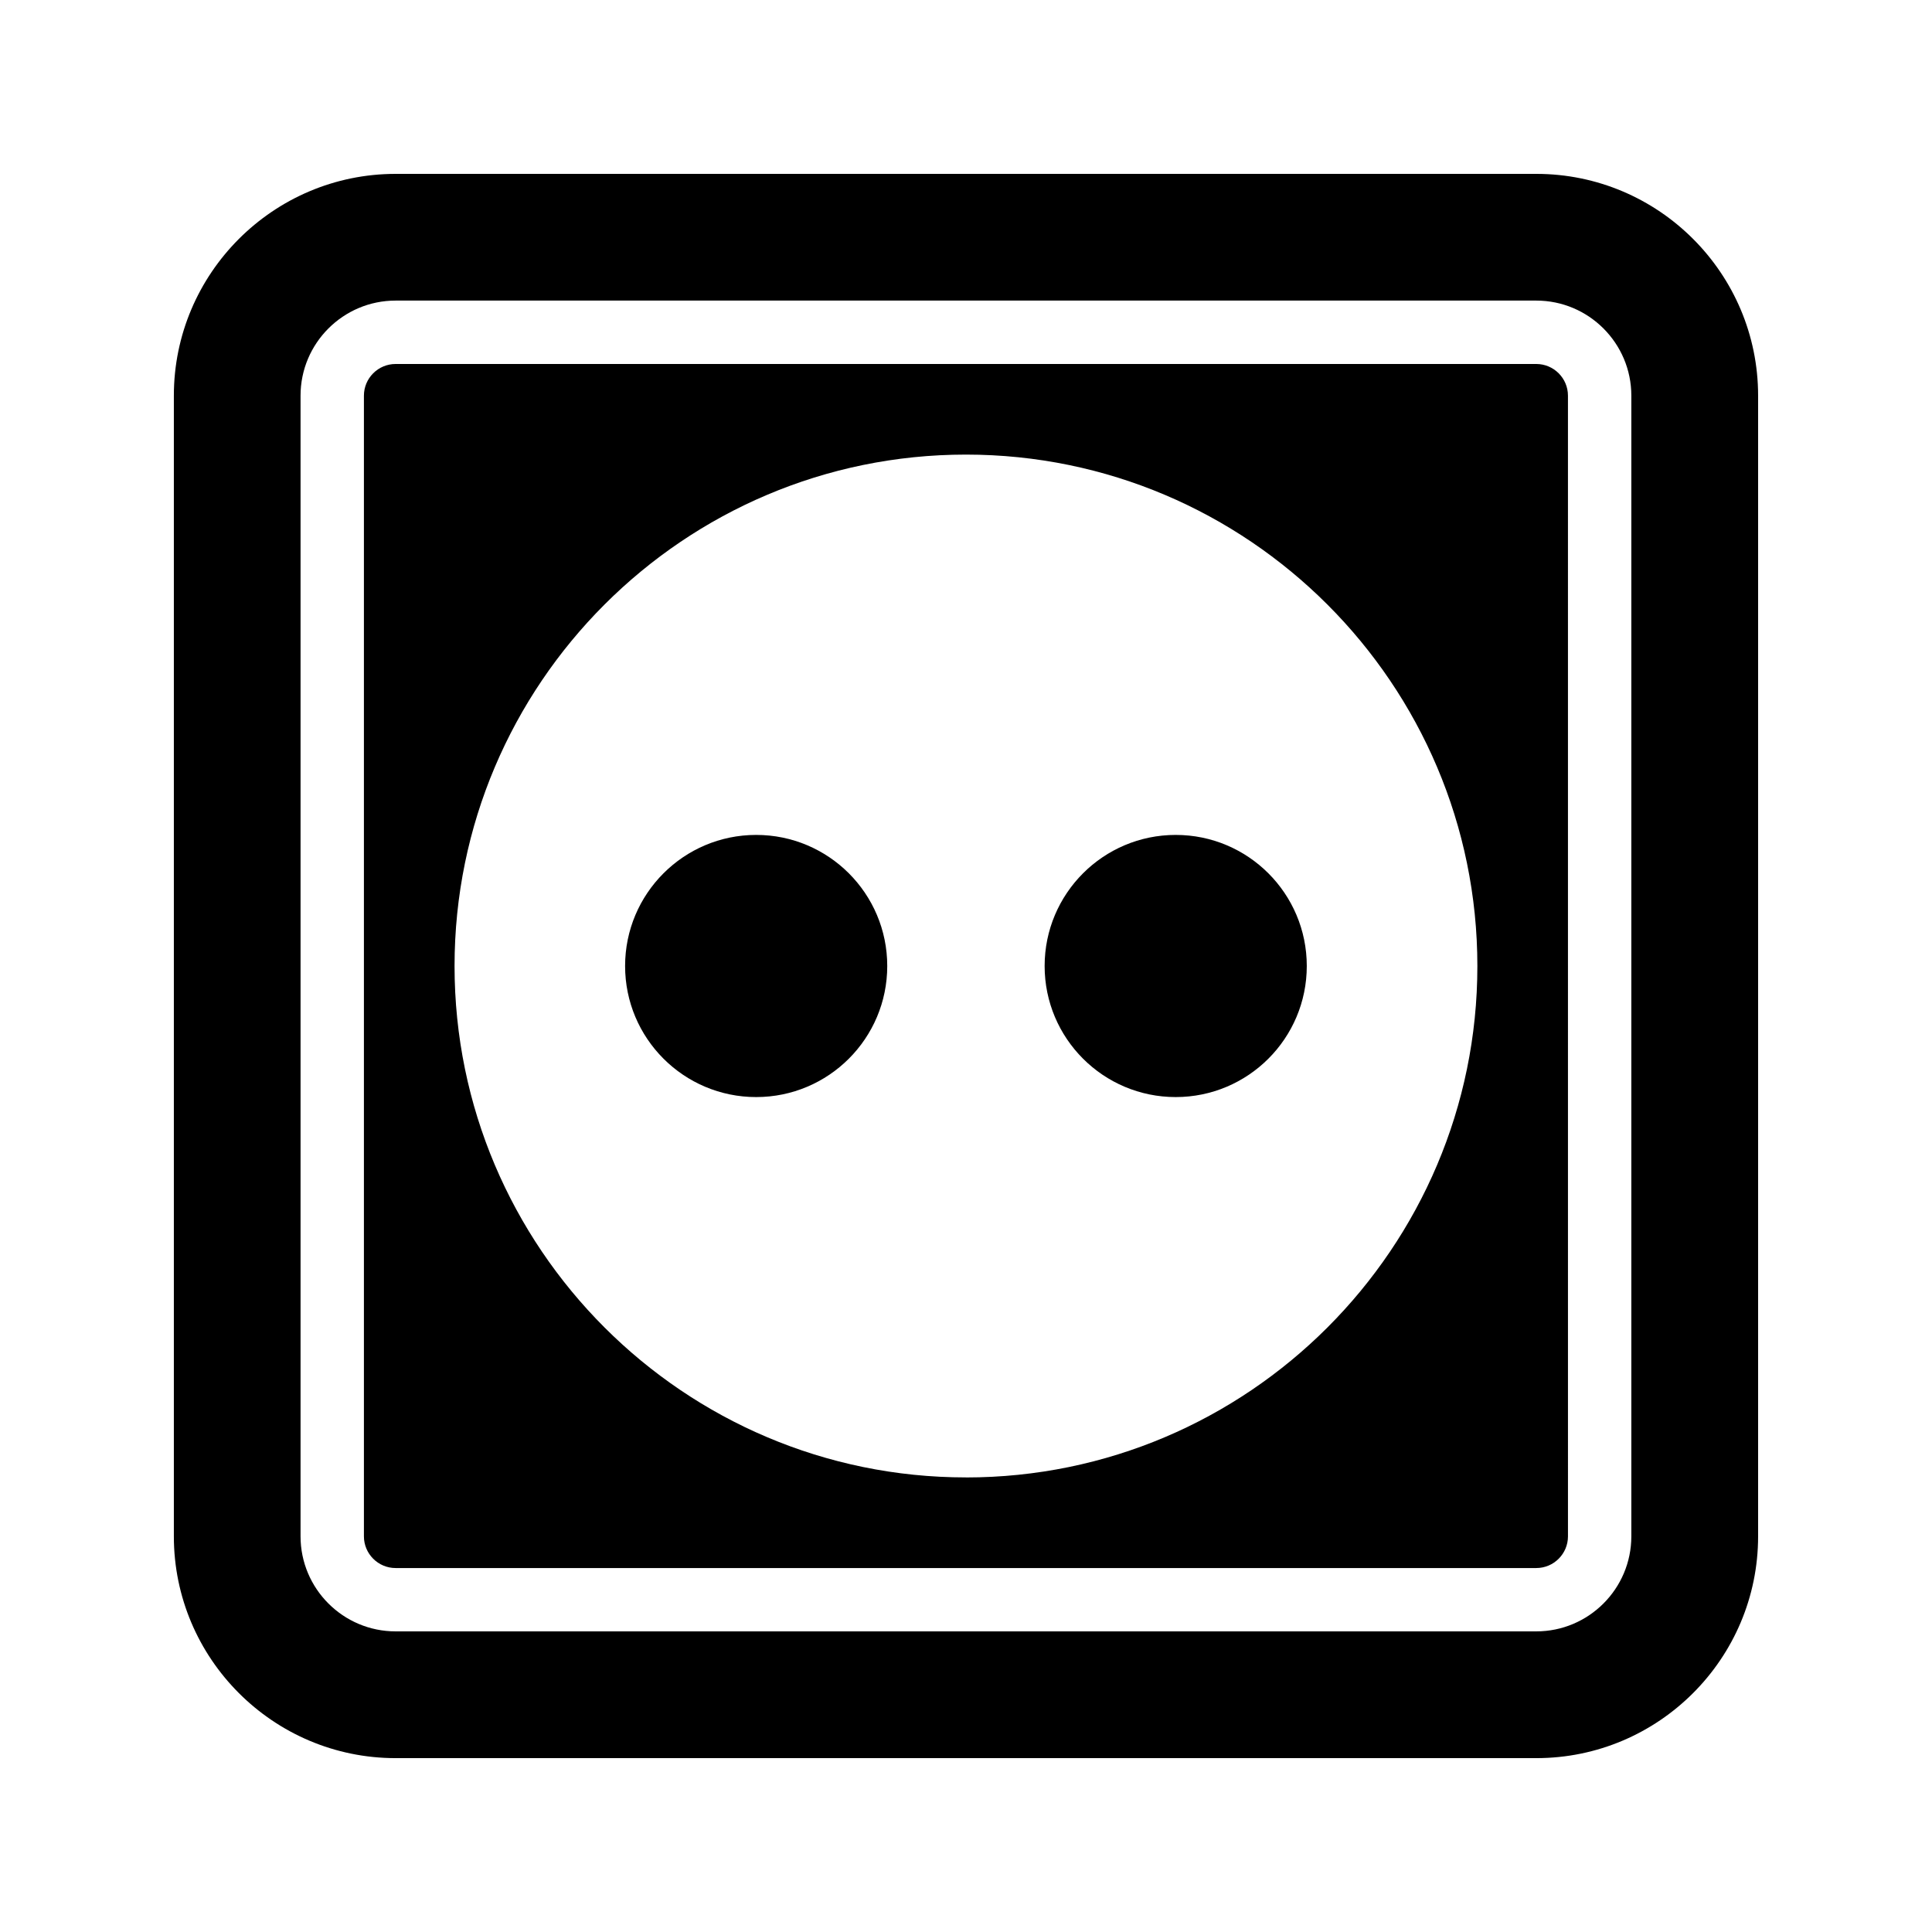
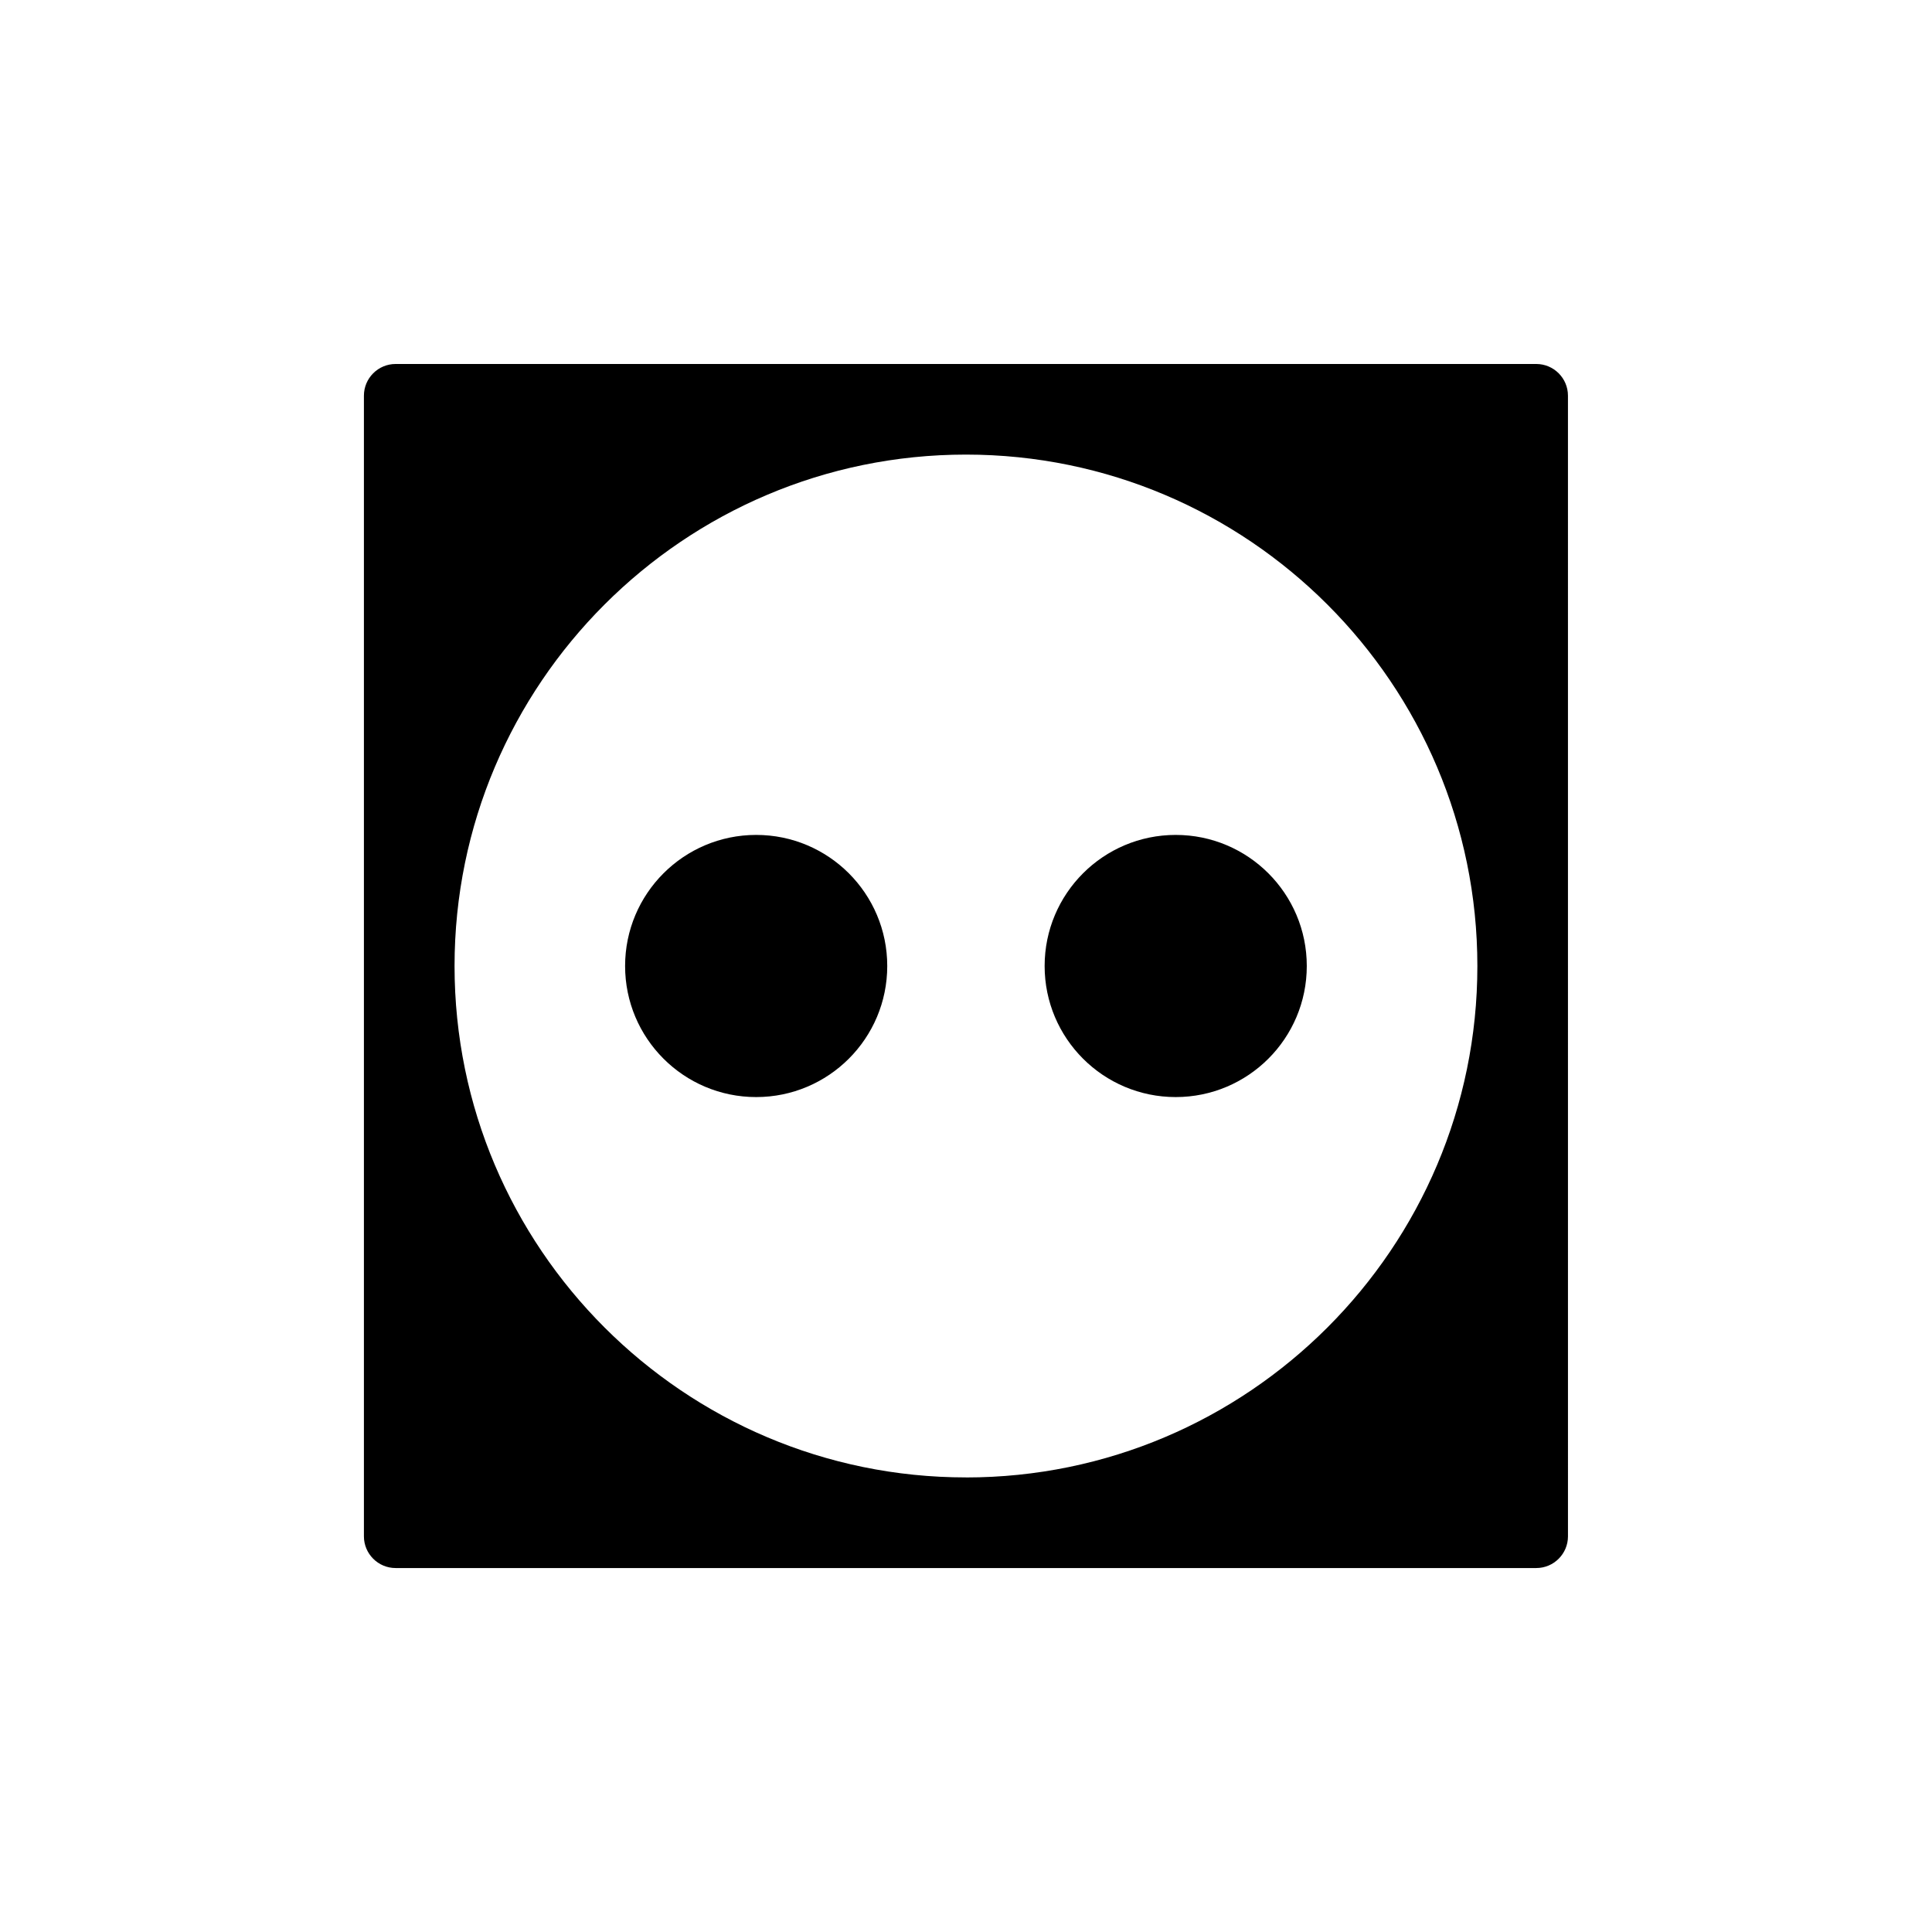
<svg xmlns="http://www.w3.org/2000/svg" fill="#000000" width="800px" height="800px" version="1.1" viewBox="144 144 512 512">
  <g>
    <path d="m379.13 400c0 19.184-15.551 34.734-34.734 34.734-19.184 0-34.738-15.551-34.738-34.734s15.555-34.738 34.738-34.738c19.184 0 34.734 15.555 34.734 34.738" />
    <path d="m490.31 400c0 19.184-15.551 34.734-34.734 34.734-19.184 0-34.738-15.551-34.738-34.734s15.555-34.738 34.738-34.738c19.184 0 34.734 15.555 34.734 34.738" />
    <path d="m551.13 240.46h-302.29c-4.633 0-8.398 3.769-8.398 8.398v302.29c0 4.629 3.766 8.398 8.398 8.398h302.29c4.633 0 8.398-3.769 8.398-8.398l-0.004-302.29c0-4.629-3.762-8.398-8.395-8.398zm-151.14 295.07c-74.734 0-135.53-60.801-135.53-135.53 0-74.73 60.797-135.53 135.53-135.53 74.734 0.004 135.53 60.805 135.53 135.54s-60.797 135.53-135.53 135.53z" />
-     <path d="m551.14 190.08h-302.29c-32.41 0-58.777 26.367-58.777 58.777v302.29c0 32.41 26.367 58.777 58.777 58.777h302.29c32.41 0 58.777-26.367 58.777-58.777v-302.29c0-32.41-26.363-58.777-58.777-58.777zm25.18 361.06c0 13.891-11.301 25.191-25.191 25.191h-302.29c-13.891 0-25.191-11.301-25.191-25.191v-302.29c0-13.891 11.301-25.191 25.191-25.191h302.29c13.891 0 25.191 11.301 25.191 25.191z" />
  </g>
</svg>